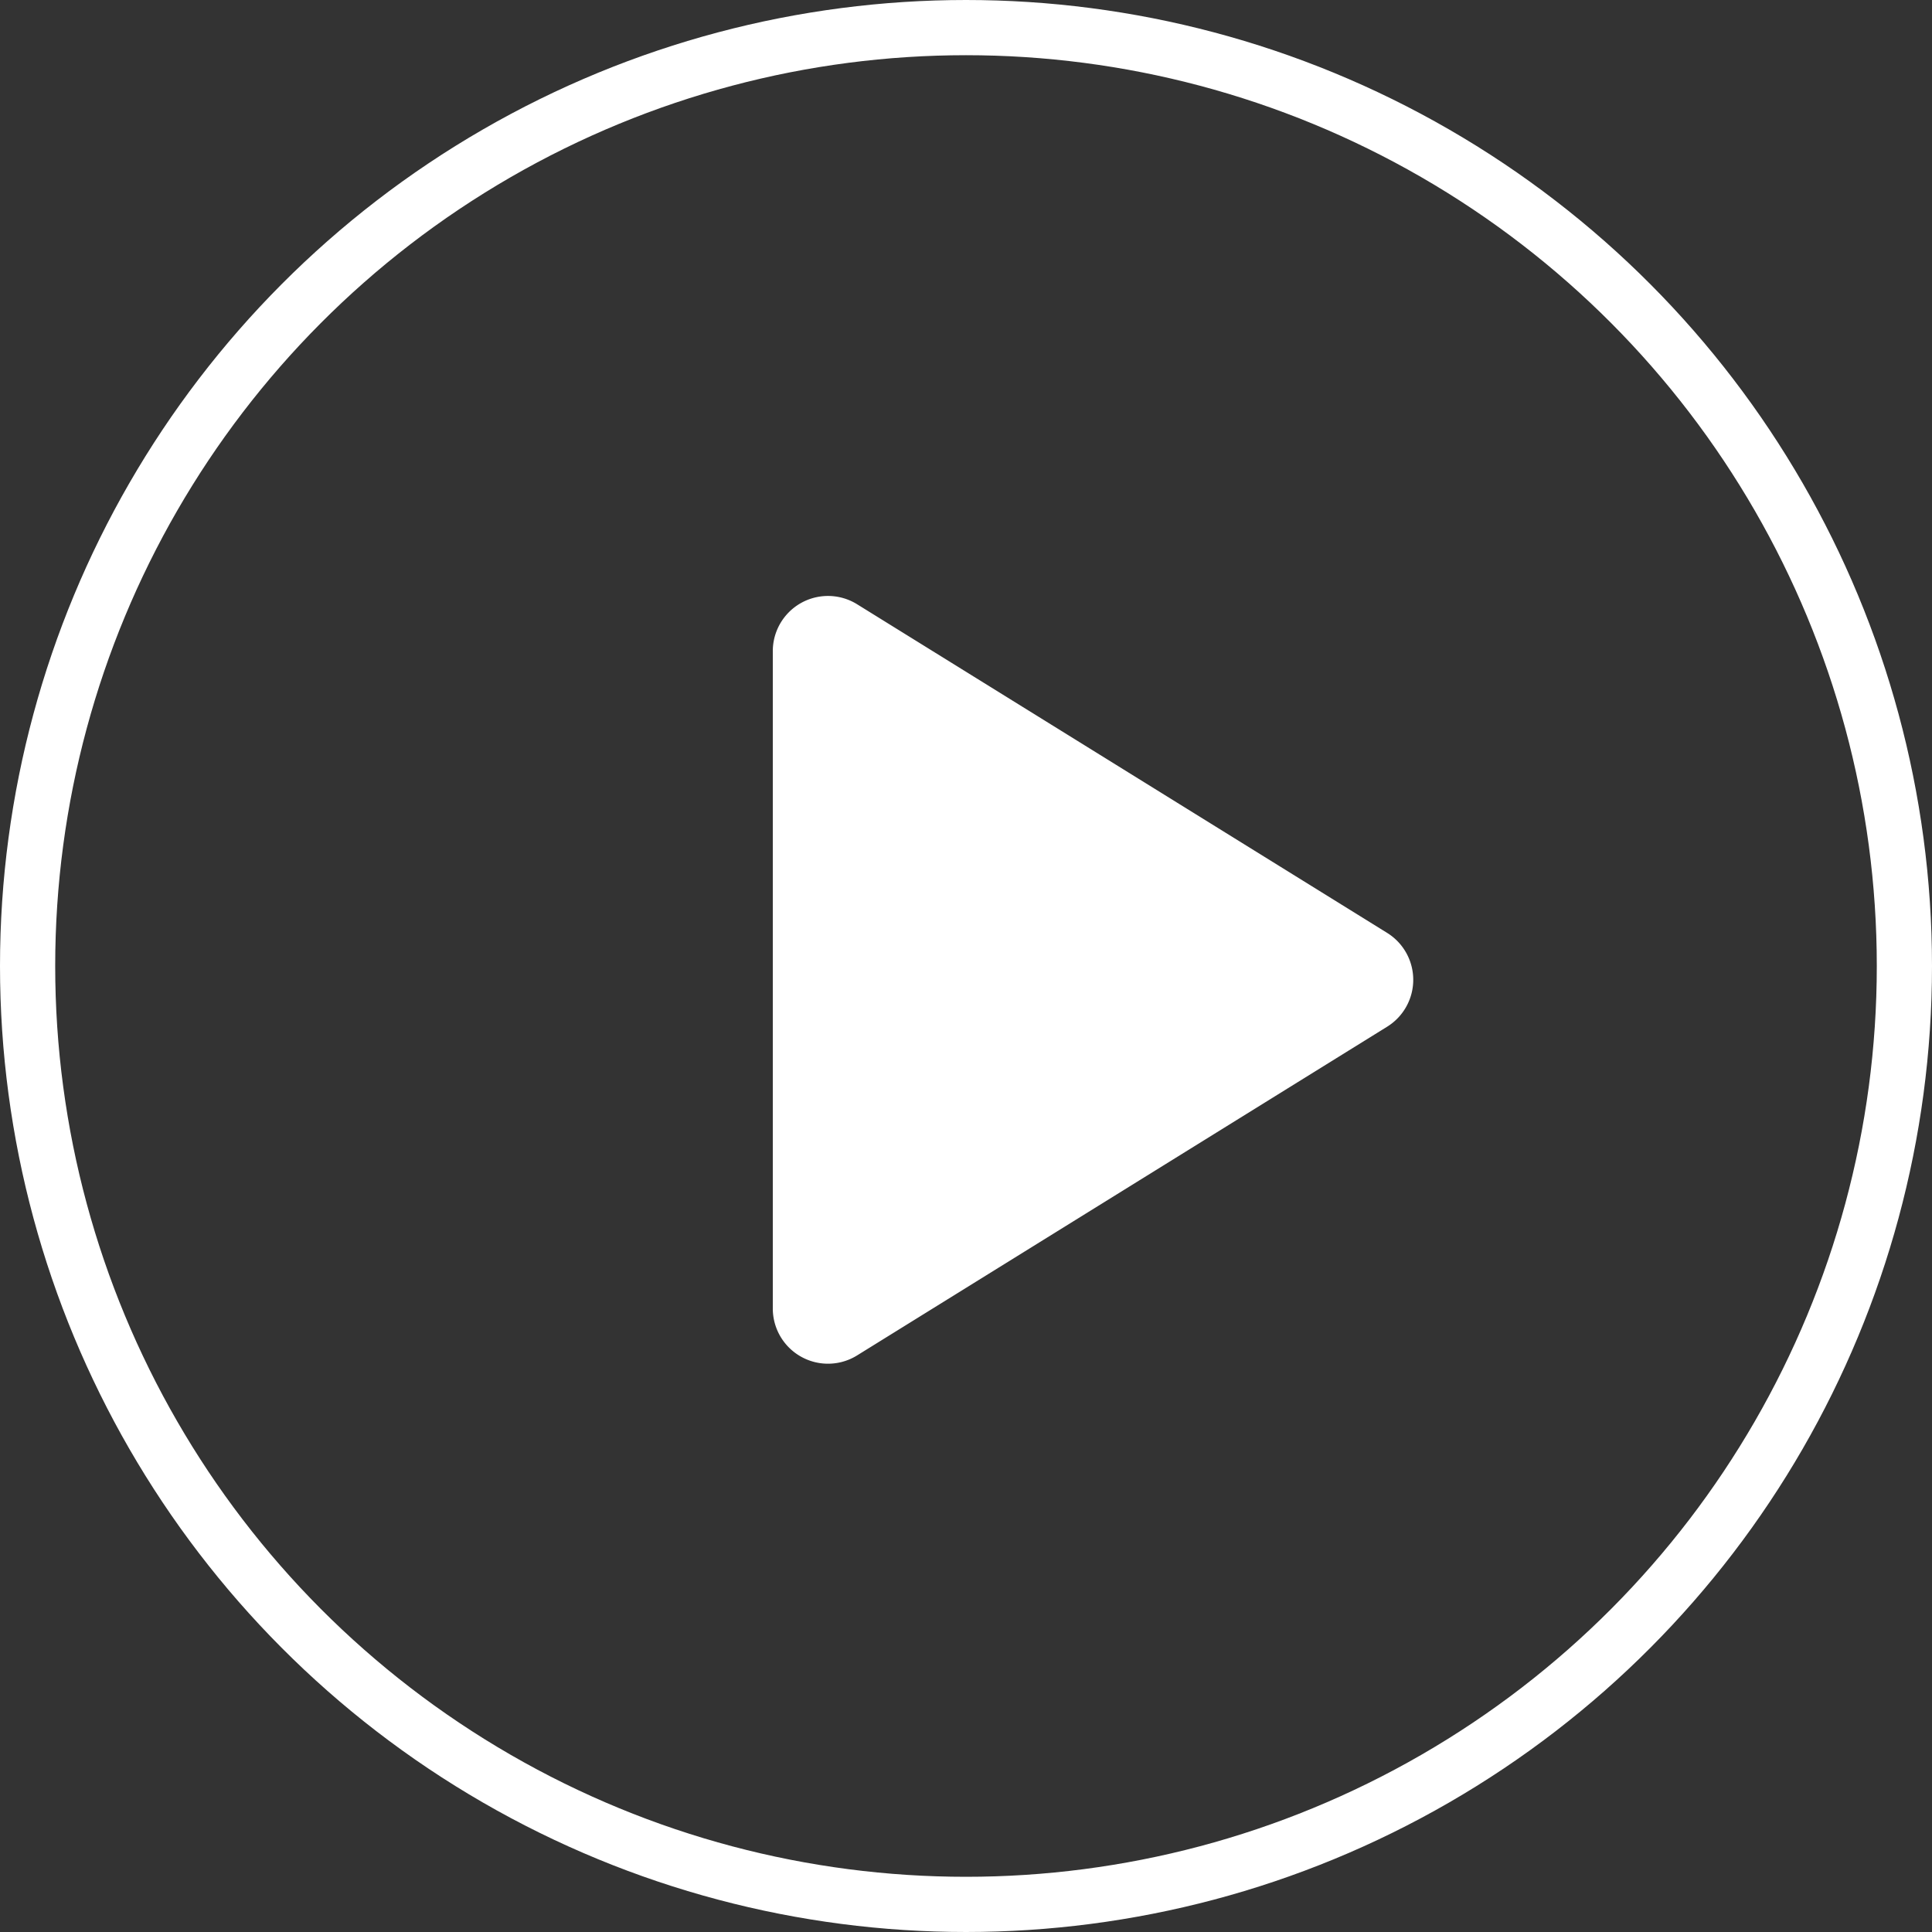
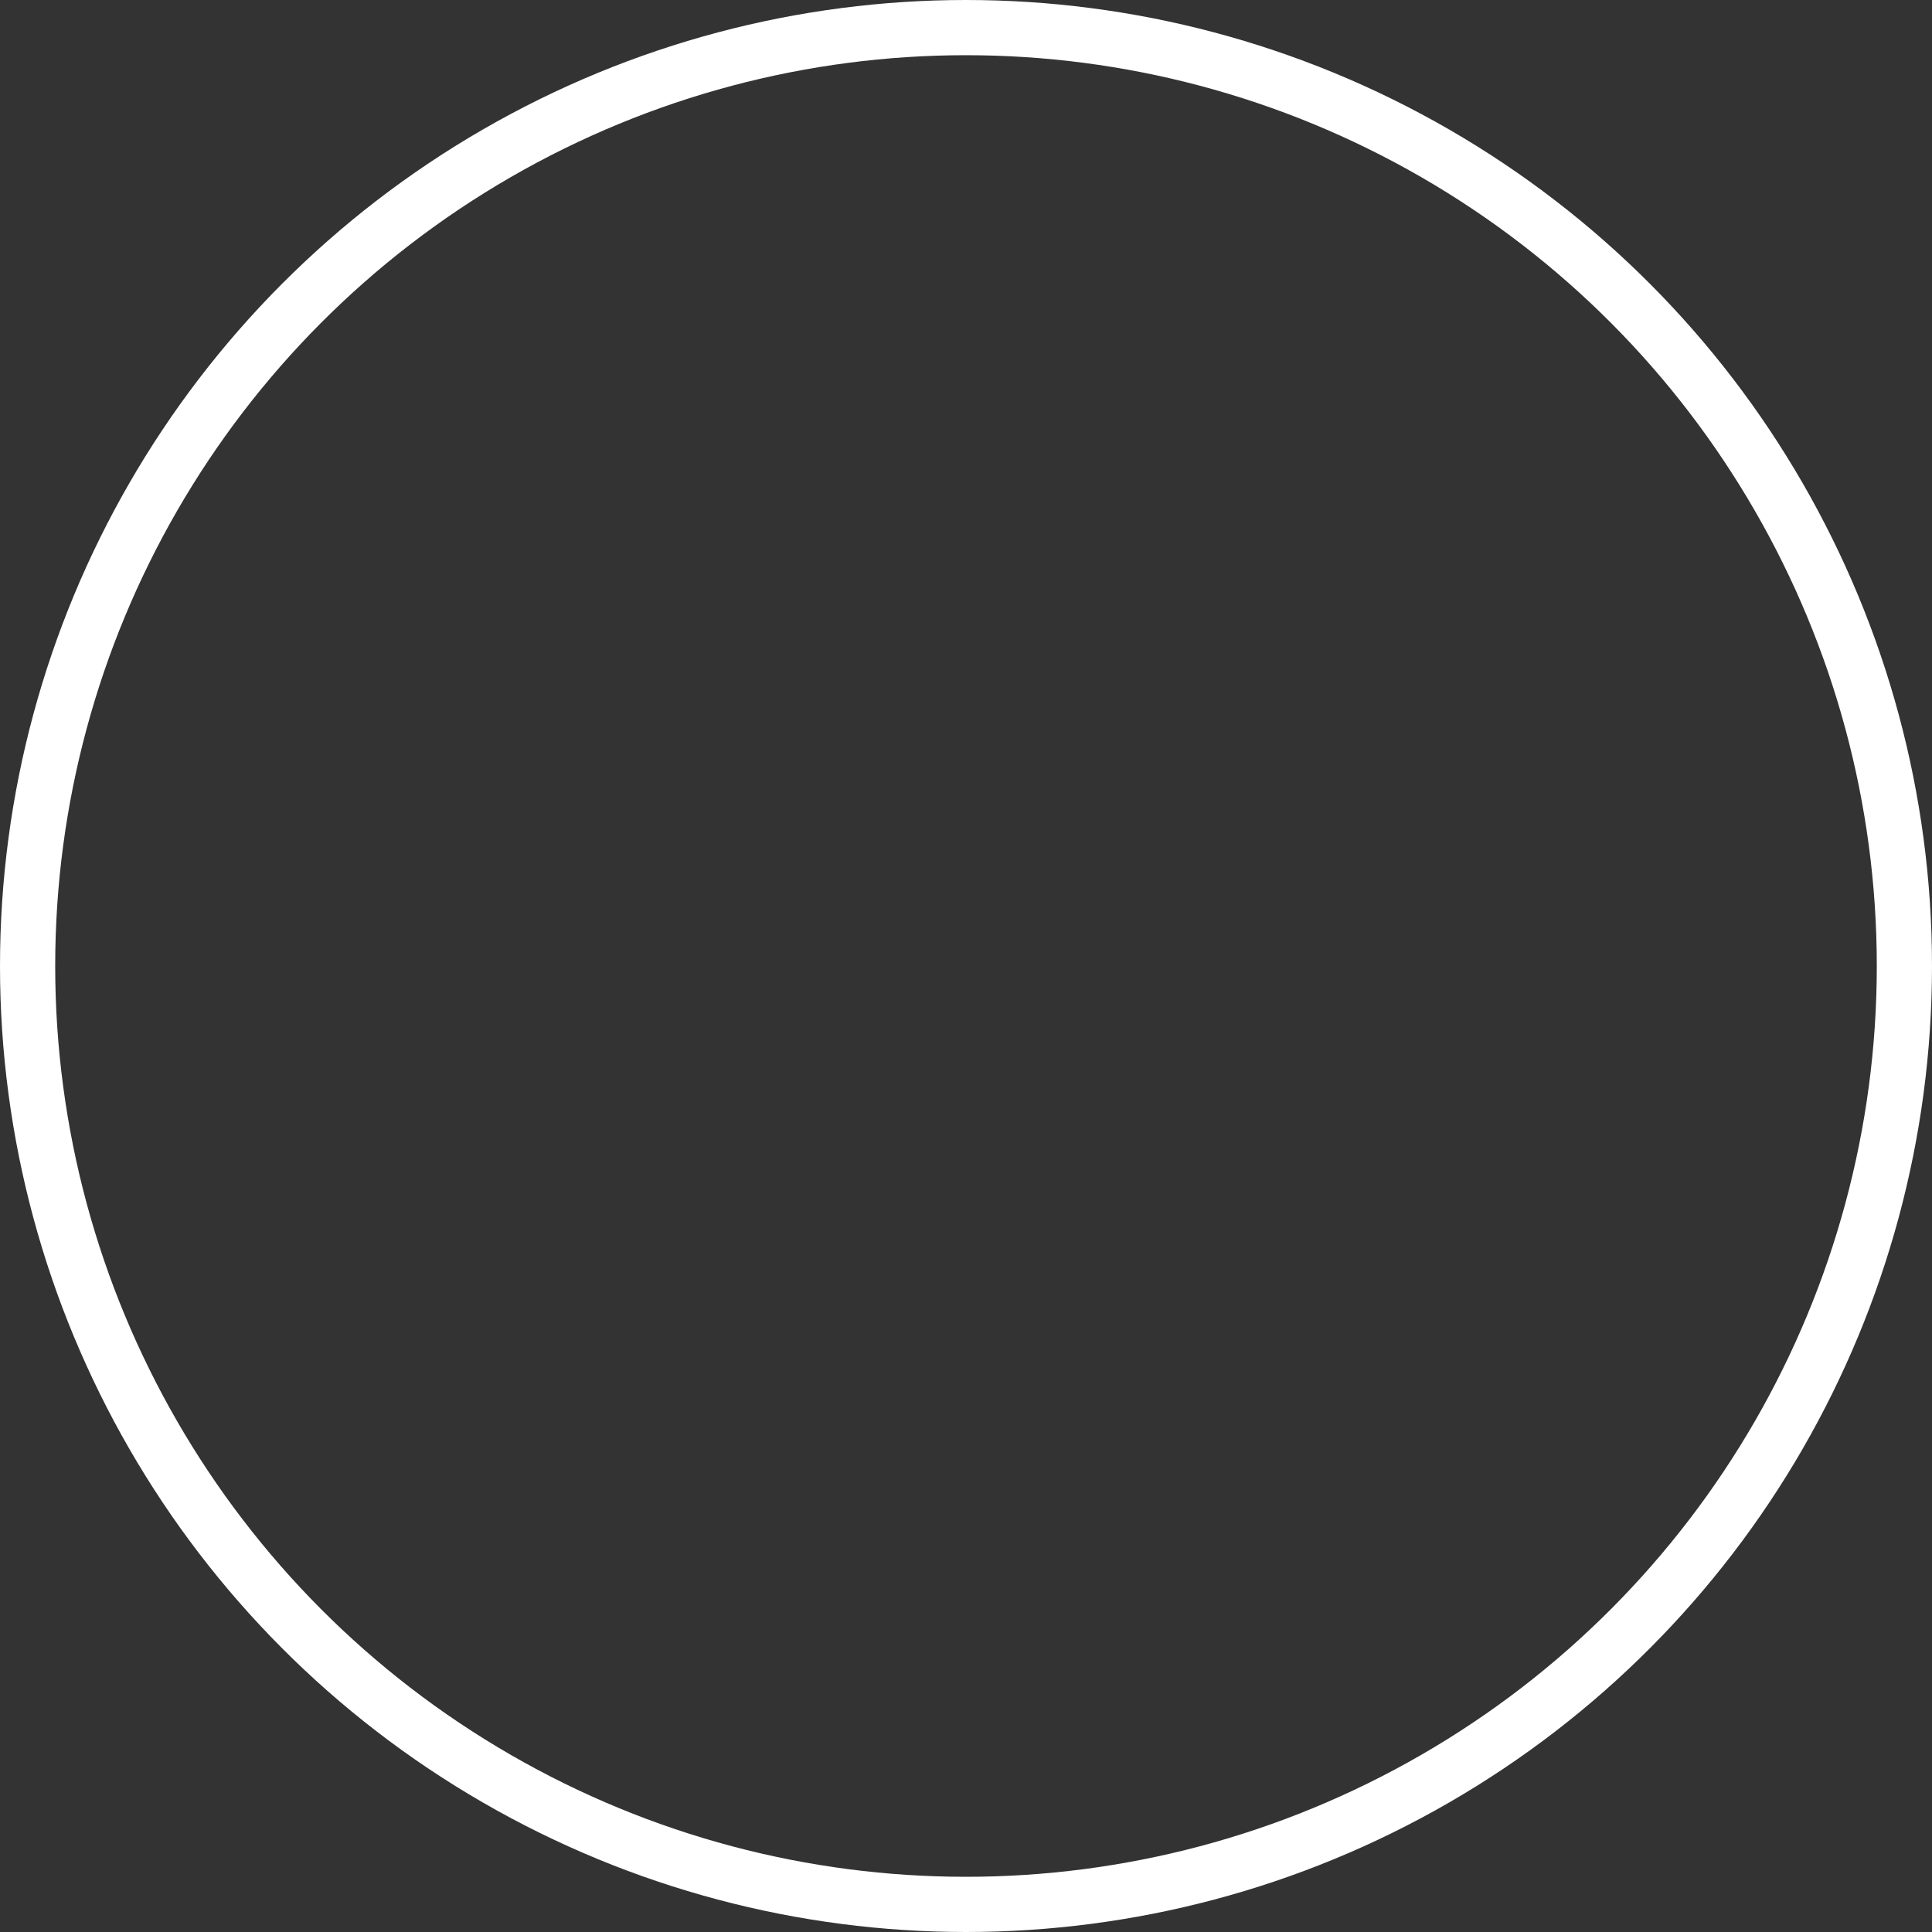
<svg xmlns="http://www.w3.org/2000/svg" width="70" height="70" viewBox="0 0 70 70">
  <rect x="0" y="0" width="70" height="70" fill="#333333" stroke="none" />
  <g id="グループ_35315" data-name="グループ 35315" transform="translate(-589.811 -6818.811)">
-     <path id="多角形_38" data-name="多角形 38" d="M13.8,2.742a2,2,0,0,1,3.4,0l11.907,19.2A2,2,0,0,1,27.407,25H3.593a2,2,0,0,1-1.7-3.054Z" transform="translate(642.811 6838.811) rotate(90)" fill="#fff" />
    <g id="楕円形_280" data-name="楕円形 280" transform="translate(589.811 6818.811)" fill="none" stroke="#fff" stroke-width="2">
      <circle cx="35" cy="35" r="35" stroke="none" />
      <circle cx="35" cy="35" r="34" fill="none" />
    </g>
  </g>
</svg>